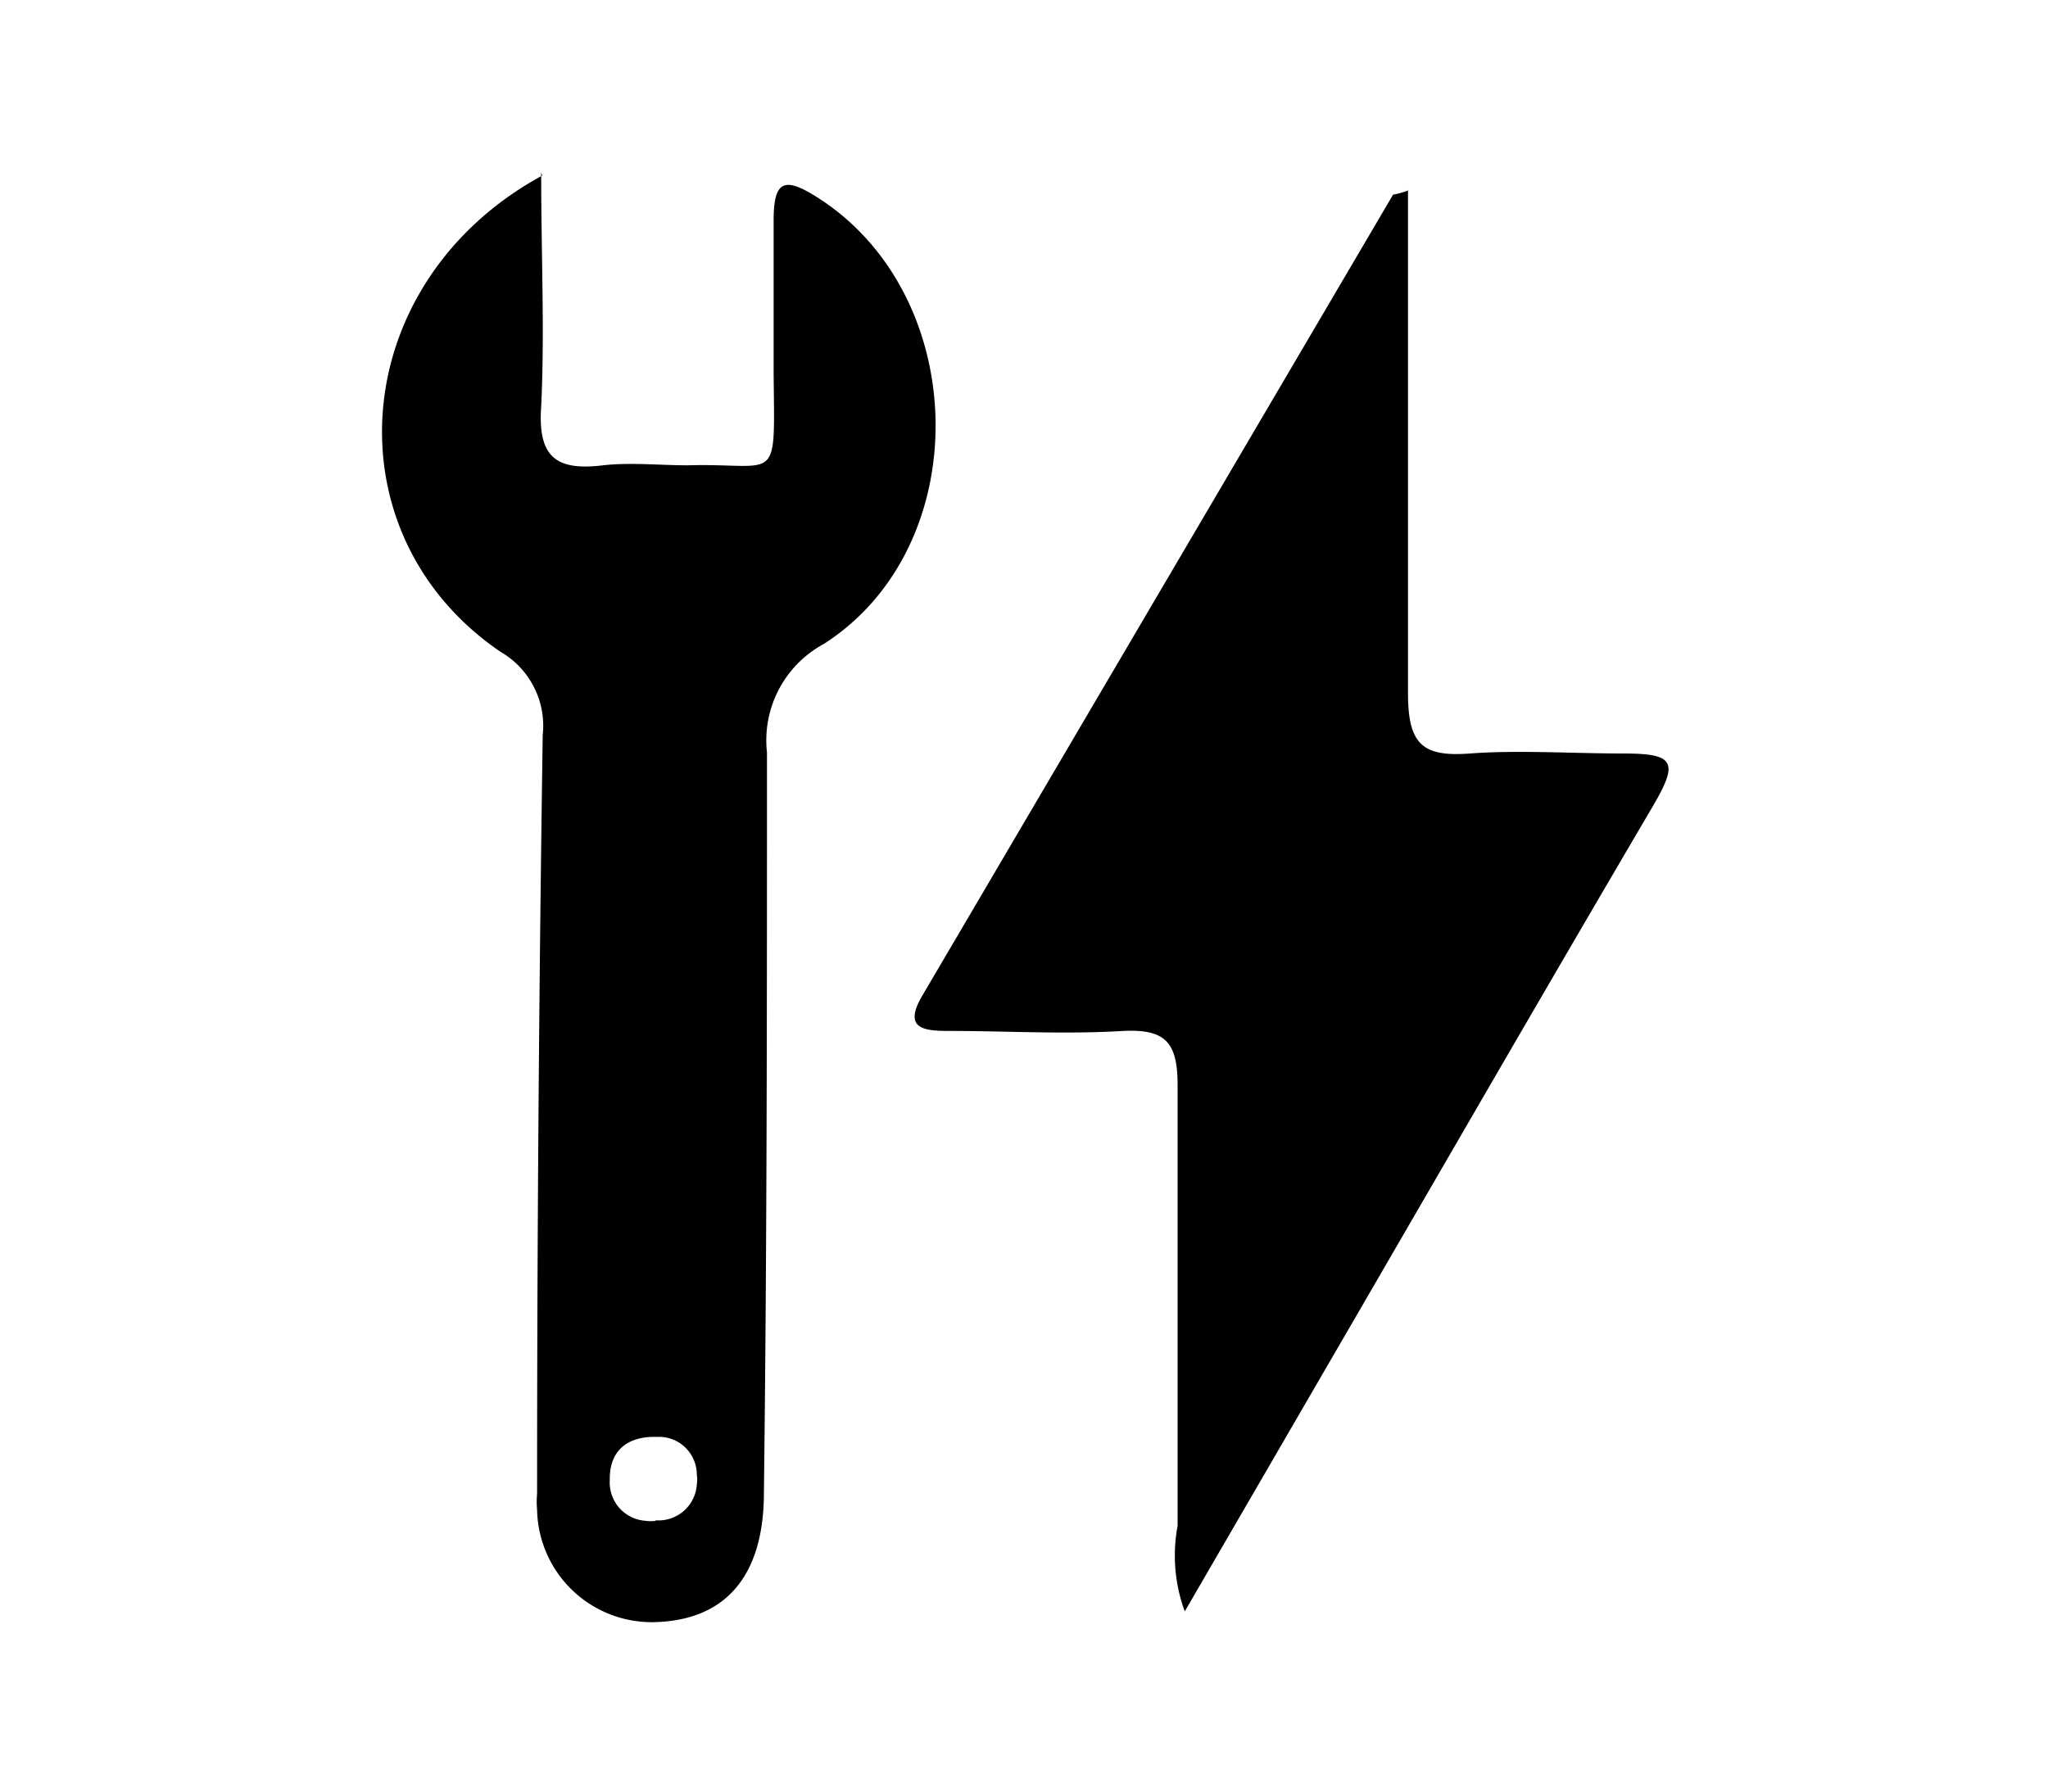
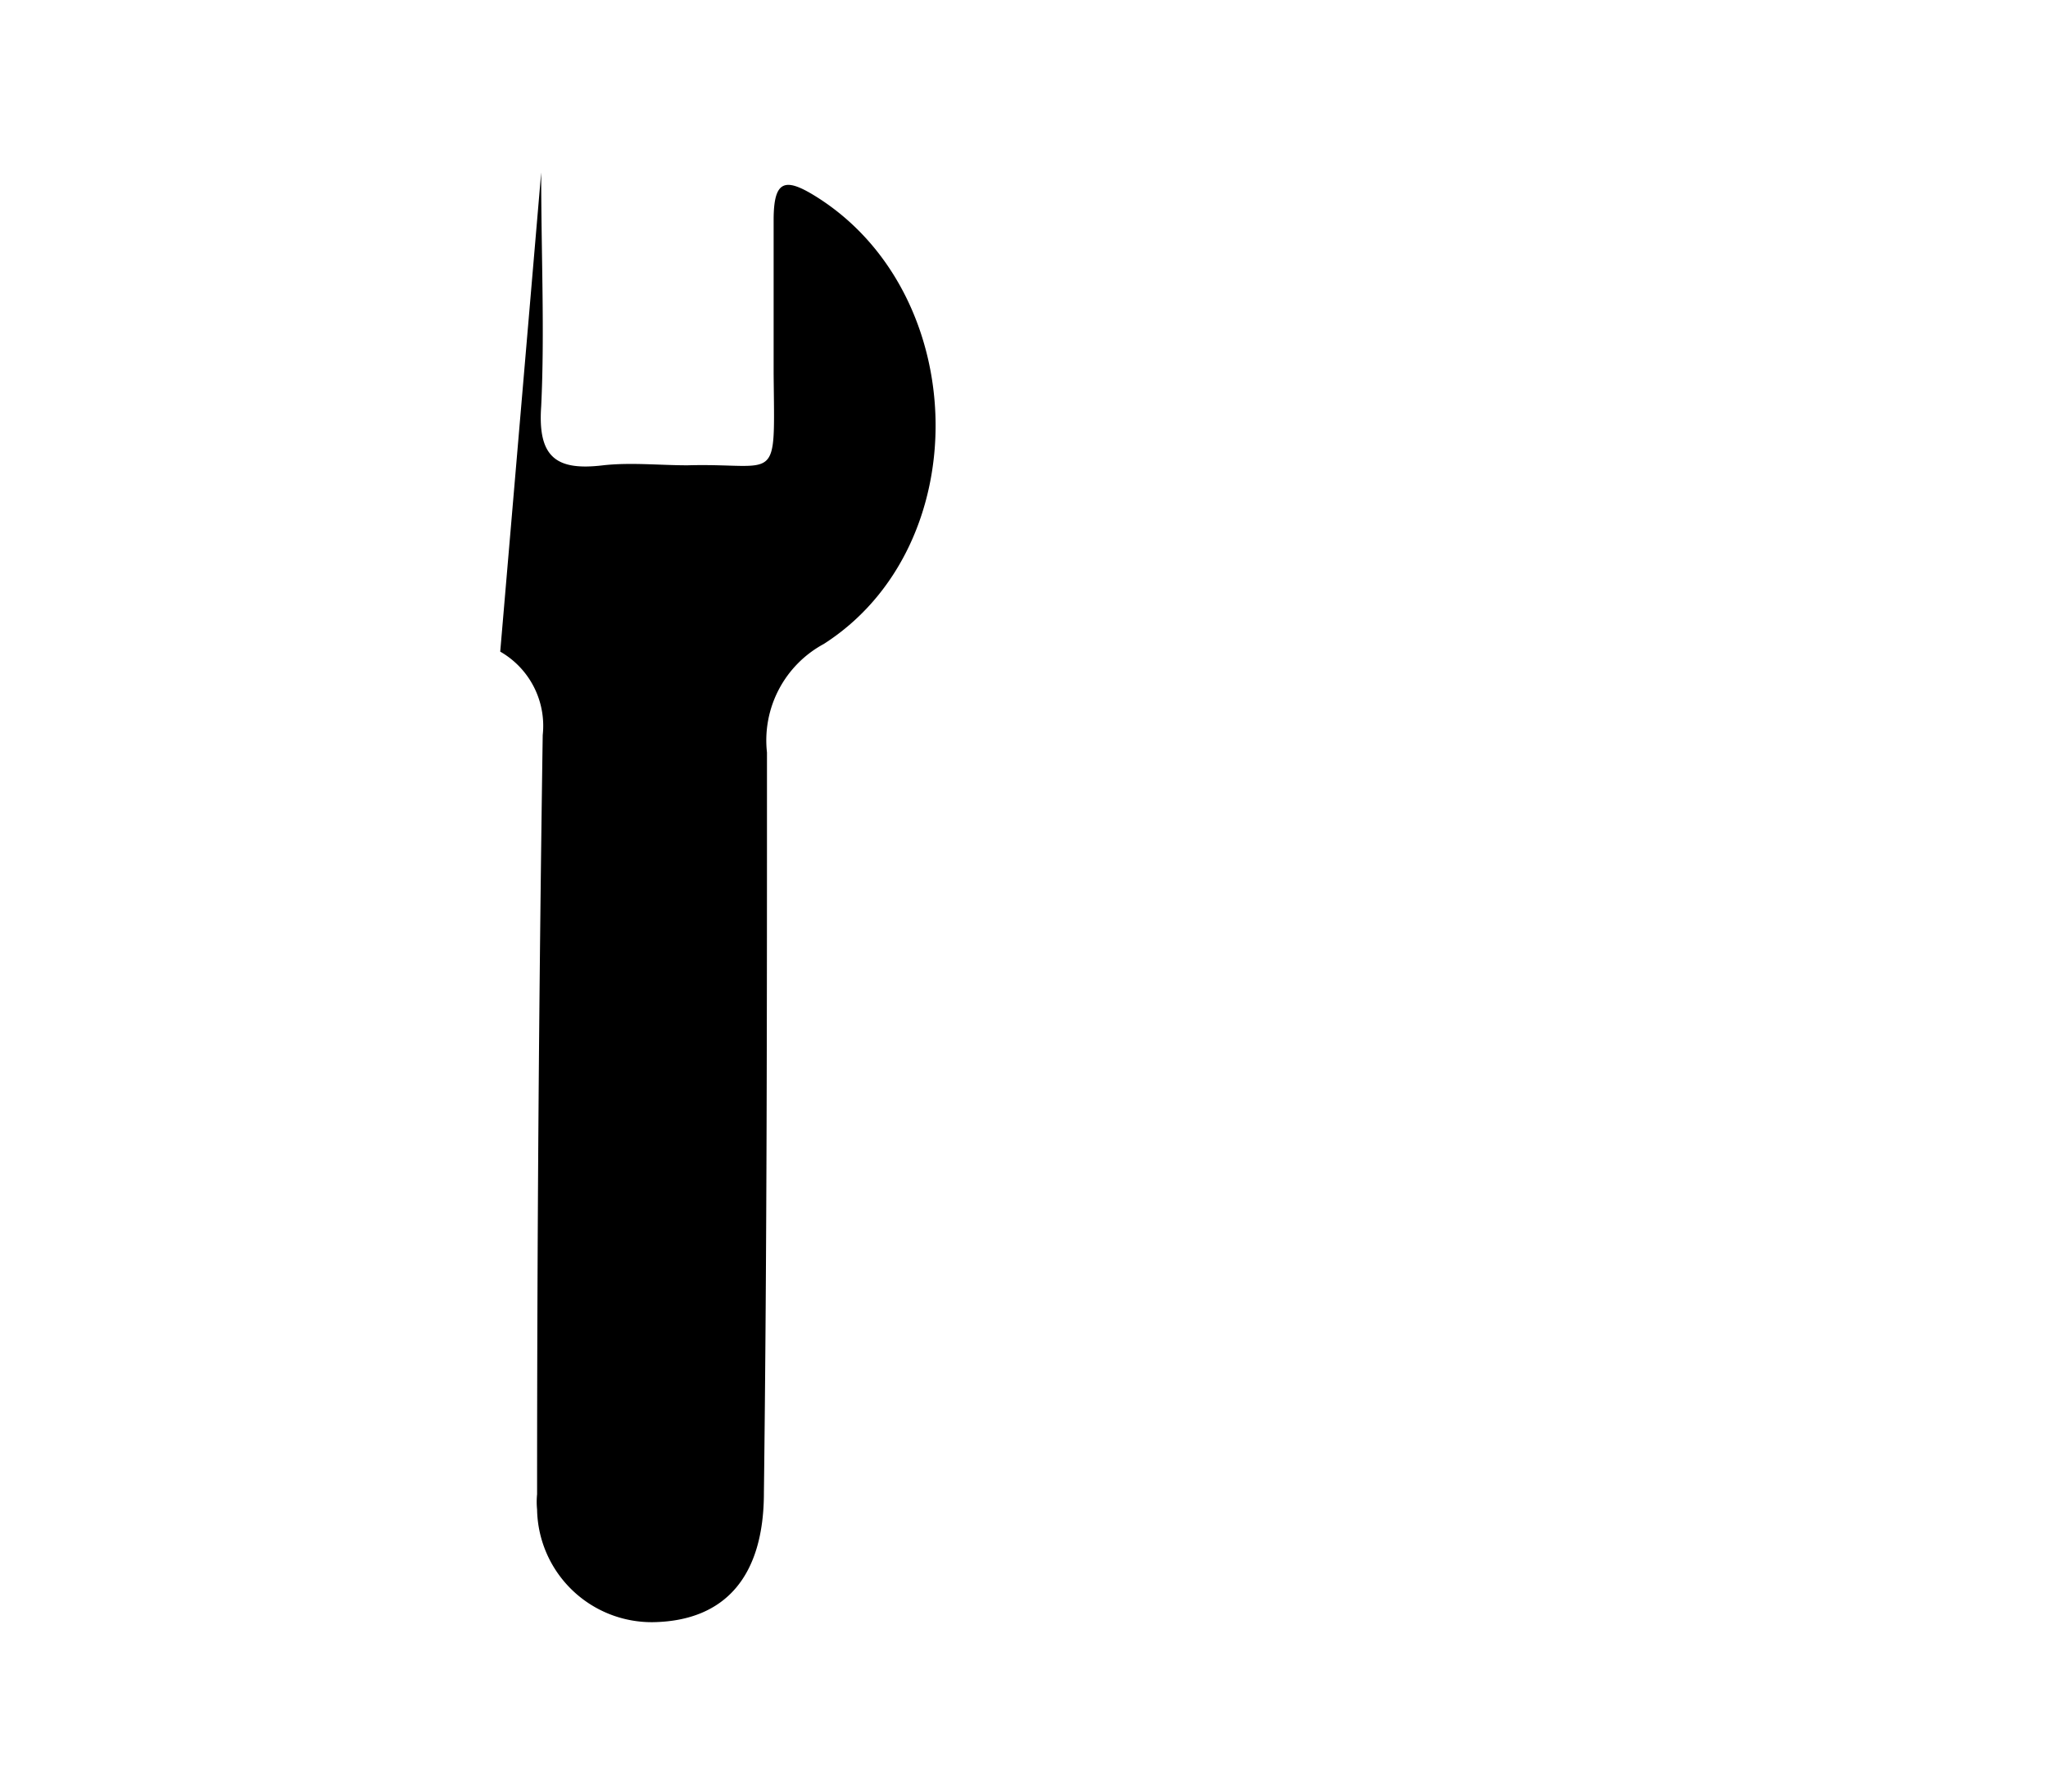
<svg xmlns="http://www.w3.org/2000/svg" id="Layer_1" data-name="Layer 1" viewBox="0 0 40 35">
  <g id="Group_254" data-name="Group 254">
-     <path id="Path_87" data-name="Path 87" d="M27.5,3.71c0,3.34,0,6.59,0,9.83,0,1,.28,1.25,1.21,1.18s2,0,3,0,1.07.17.59,1c-2.07,3.52-4.11,7.06-6.16,10.59l-3,5.17A3.16,3.16,0,0,1,23,29.81c0-2.87,0-5.74,0-8.61,0-.83-.23-1.1-1.06-1.06-1.14.07-2.28,0-3.42,0-.51,0-.88-.06-.5-.7L27.21,3.8s.07,0,.3-.08" />
-     <path id="Path_88" data-name="Path 88" d="M10.57,3.37c0,1.64.07,3.11,0,4.57-.07,1,.3,1.26,1.21,1.15.54-.06,1.1,0,1.65,0,1.8-.05,1.7.43,1.68-1.79,0-1,0-2,0-3,0-.8.23-.84.86-.44,3,1.91,3.1,6.81.12,8.72a2.14,2.14,0,0,0-1.11,2.12c0,4.82,0,9.64-.06,14.46,0,1.63-.75,2.5-2.15,2.53a2.24,2.24,0,0,1-2.28-2.2,1.51,1.51,0,0,1,0-.3q0-7.41.11-14.83a1.67,1.67,0,0,0-.83-1.63c-3.38-2.31-3-7.22.82-9.3m2.21,26.27a.75.75,0,0,0,.81-.7.61.61,0,0,0,0-.19.74.74,0,0,0-.73-.74h-.1c-.56,0-.88.3-.87.84a.75.75,0,0,0,.7.8.71.71,0,0,0,.2,0" />
+     <path id="Path_88" data-name="Path 88" d="M10.57,3.37c0,1.64.07,3.11,0,4.57-.07,1,.3,1.26,1.21,1.15.54-.06,1.1,0,1.65,0,1.8-.05,1.7.43,1.68-1.79,0-1,0-2,0-3,0-.8.23-.84.86-.44,3,1.91,3.1,6.81.12,8.72a2.14,2.14,0,0,0-1.11,2.12c0,4.82,0,9.64-.06,14.46,0,1.63-.75,2.5-2.15,2.53a2.24,2.24,0,0,1-2.28-2.2,1.51,1.51,0,0,1,0-.3q0-7.41.11-14.83a1.67,1.67,0,0,0-.83-1.63m2.21,26.27a.75.75,0,0,0,.81-.7.61.61,0,0,0,0-.19.74.74,0,0,0-.73-.74h-.1c-.56,0-.88.3-.87.84a.75.75,0,0,0,.7.8.71.71,0,0,0,.2,0" />
  </g>
</svg>